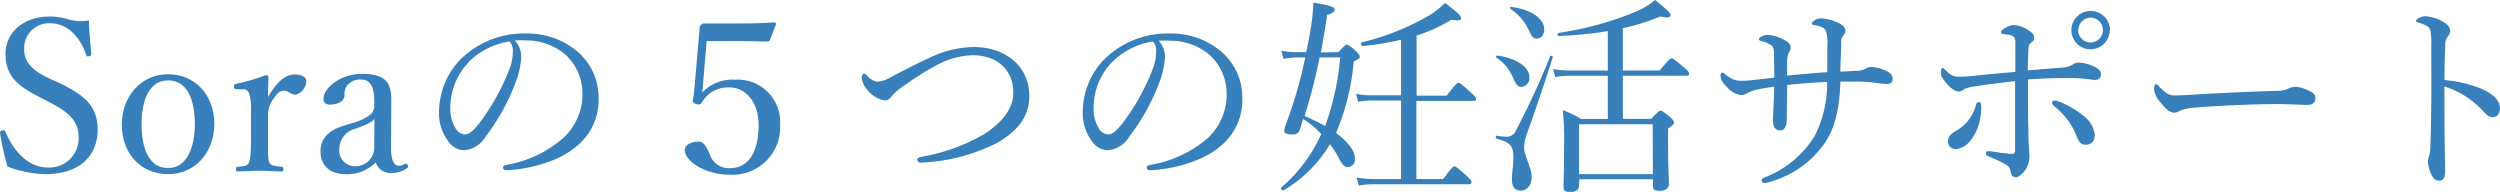
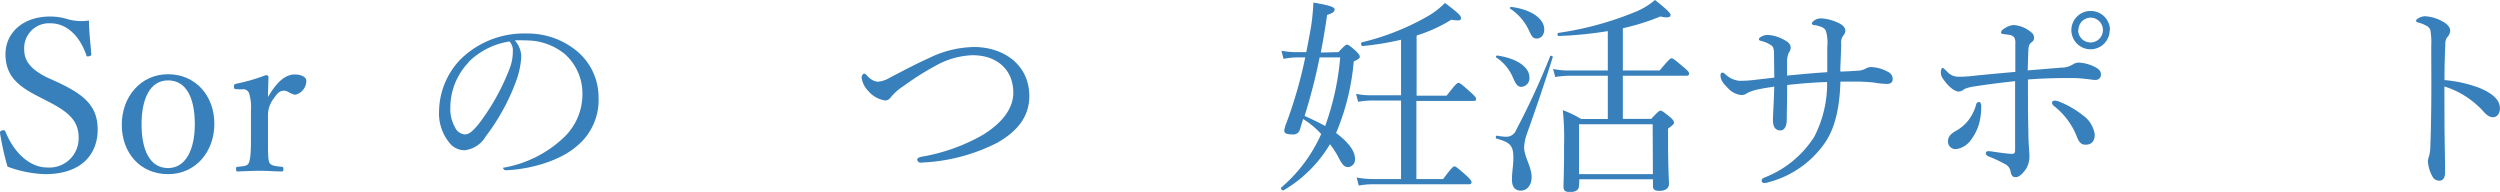
<svg xmlns="http://www.w3.org/2000/svg" id="i_support_ttl" viewBox="0 0 332.75 25.54">
  <defs>
    <style>.cls-1{fill:#3780bb;}</style>
  </defs>
  <path class="cls-1" d="M5.07,12.82C2.27,11.4.73,10,.73,7.2s2.29-5,5.93-5a7.94,7.94,0,0,1,2.47.39,6.74,6.74,0,0,0,2.71.14c0,1.4.2,3,.31,4.48,0,.14-.05.23-.33.28s-.31,0-.34-.19c-.92-2.61-2.66-4.2-4.76-4.2a3.31,3.31,0,0,0-3.5,3.47c0,1.37.67,2.6,3.14,3.78L7.79,11C11.06,12.57,13,14,13,17.25s-2.12,5.93-7,5.93a15.56,15.56,0,0,1-5-1A37.51,37.51,0,0,1,0,17.7a.31.31,0,0,1,.28-.34c.31-.06.39,0,.45.17C1.88,20.38,4,22.29,6.27,22.29a3.89,3.89,0,0,0,4.2-3.95c0-2.27-1.34-3.44-4.09-4.84Z" />
  <path class="cls-1" d="M28.53,16.49c0,3.67-2.46,6.69-6.16,6.69s-6.16-2.82-6.16-6.58,2.55-6.72,6.16-6.72S28.53,12.68,28.53,16.49Zm-9.69.06c0,3.41,1.1,5.82,3.53,5.82s3.56-2.6,3.56-5.82c0-3.45-1.09-5.85-3.56-5.85S18.84,13.27,18.84,16.55Z" />
  <path class="cls-1" d="M31.53,11.87c-.25,0-.37,0-.39-.31s.05-.33.33-.42A25.06,25.06,0,0,0,35.39,10c.17,0,.34.08.34.22,0,.81-.06,1.63-.06,2.69.87-1.46,2-3,3.56-3,.84,0,1.54.34,1.54.82a1.91,1.91,0,0,1-1.43,1.87c-.59,0-1-.53-1.54-.53s-.84.28-1.34,1a3.64,3.64,0,0,0-.79,2.41v3.3c0,1.66,0,2.5.2,2.89s.81.45,1.65.53c.14,0,.2.06.2.31s-.06.31-.2.31c-.92,0-2-.09-2.88-.09s-2.08.06-3,.09c-.17,0-.22-.06-.22-.31s0-.28.22-.31c.76-.08,1.29-.08,1.48-.53s.28-1.29.28-2.89v-4a6.38,6.38,0,0,0-.22-2.27.82.82,0,0,0-1-.61Z" />
-   <path class="cls-1" d="M52.05,19.66c0,1.73.4,2.4,1.07,2.4a1.32,1.32,0,0,0,.75-.25.27.27,0,0,1,.37.14c.14.23.11.31-.06.42a3.51,3.51,0,0,1-2.13.67A2.11,2.11,0,0,1,50,21.62,5.25,5.25,0,0,1,46,23.18c-2.52,0-3.33-1.62-3.33-2.88a3,3,0,0,1,.95-2.44c.73-.72,1.68-1,3.36-1.51a6.72,6.72,0,0,0,2.19-1,1.52,1.52,0,0,0,.64-1.09v-.79c0-2-.56-2.88-1.76-2.88a2.23,2.23,0,0,0-1.71.64,1.7,1.7,0,0,0-.48,1.43c0,.76-.81,1.26-1.93,1.26-.62,0-.87-.28-.87-.81,0-1.29,2.1-3.28,5.18-3.28,3.81,0,3.87,1.94,3.84,4.06Zm-2.21-3.84c-.31.42-.81.67-2.44,1.29a2.81,2.81,0,0,0-2.24,2.8,2.08,2.08,0,0,0,1.94,2.21,2.5,2.5,0,0,0,2.71-2.38Z" />
-   <path class="cls-1" d="M69.38,7.62a11.3,11.3,0,0,1-.72,3.27,28.06,28.06,0,0,1-4,7.25A3.73,3.73,0,0,1,61.82,20a2.58,2.58,0,0,1-2.1-1.12,6.16,6.16,0,0,1-1.28-4.14,10.17,10.17,0,0,1,2.63-6.61,12,12,0,0,1,9-3.67,10.28,10.28,0,0,1,6.49,2.16,8,8,0,0,1,3.11,6.36,7.92,7.92,0,0,1-3,6.55c-2.07,1.79-5.91,3-9.33,3.13a.39.39,0,0,1-.39-.33c0-.23.14-.31.51-.39A15.51,15.51,0,0,0,75,18.34a7.92,7.92,0,0,0,2.52-5.8A7,7,0,0,0,75.18,7.2,8.1,8.1,0,0,0,70,5.38a13.49,13.49,0,0,0-1.48,0A3.27,3.27,0,0,1,69.38,7.62Zm-7,.67a8.72,8.72,0,0,0-2.44,6.05,4.84,4.84,0,0,0,.62,2.6,1.56,1.56,0,0,0,1.31.95c.59,0,1.15-.5,2-1.59a29.7,29.7,0,0,0,4-7.28,6.31,6.31,0,0,0,.39-2.22,1.69,1.69,0,0,0-.45-1.28A9.87,9.87,0,0,0,62.33,8.29Z" />
-   <path class="cls-1" d="M93.6,10.86c0,.42-.08.84-.14,1.46a5.54,5.54,0,0,1,4.37-1.71,5.64,5.64,0,0,1,6,6,6.31,6.31,0,0,1-6.6,6.64,8.69,8.69,0,0,1-4.09-.95c-1.23-.65-2-1.57-2-2.33,0-.56.7-1.12,1.82-1.12.56,0,.92.31,1.48,1.63l.14.33a2.64,2.64,0,0,0,2.61,1.57c2.24,0,3.78-1.87,3.78-5.74,0-3.16-1.8-5-3.87-5a4,4,0,0,0-3.69,2,.48.48,0,0,1-.4.26c-.42,0-.81-.23-.81-.48s.11-.45.17-1l.76-8.76a.4.4,0,0,1,.19-.37.45.45,0,0,1,.37-.17c1.17,0,2.94,0,4.48,0,1.17,0,2.91,0,4.84-.14.22,0,.28.09.28.25l-.81,2.1a.37.37,0,0,1-.31.2c-1.26,0-2.07-.06-3.22-.06h-4.9Z" />
+   <path class="cls-1" d="M69.38,7.62a11.3,11.3,0,0,1-.72,3.27,28.06,28.06,0,0,1-4,7.25A3.73,3.73,0,0,1,61.82,20a2.58,2.58,0,0,1-2.1-1.12,6.16,6.16,0,0,1-1.28-4.14,10.17,10.17,0,0,1,2.63-6.61,12,12,0,0,1,9-3.67,10.28,10.28,0,0,1,6.49,2.16,8,8,0,0,1,3.11,6.36,7.92,7.92,0,0,1-3,6.55c-2.07,1.79-5.91,3-9.33,3.13a.39.39,0,0,1-.39-.33A15.51,15.51,0,0,0,75,18.34a7.92,7.92,0,0,0,2.52-5.8A7,7,0,0,0,75.18,7.2,8.1,8.1,0,0,0,70,5.38a13.49,13.49,0,0,0-1.48,0A3.27,3.27,0,0,1,69.38,7.62Zm-7,.67a8.72,8.72,0,0,0-2.44,6.05,4.84,4.84,0,0,0,.62,2.6,1.56,1.56,0,0,0,1.31.95c.59,0,1.15-.5,2-1.59a29.7,29.7,0,0,0,4-7.28,6.31,6.31,0,0,0,.39-2.22,1.69,1.69,0,0,0-.45-1.28A9.87,9.87,0,0,0,62.33,8.29Z" />
  <path class="cls-1" d="M137,12.8c0,2.91-1.82,4.81-4.28,6.21a24.45,24.45,0,0,1-10.08,2.63.47.47,0,0,1-.56-.39c0-.17.17-.31.59-.39a24.81,24.81,0,0,0,8.2-2.94c2.35-1.46,4-3.36,4-5.57,0-3.19-2.3-5-5.41-5a10.7,10.7,0,0,0-4.93,1.4,36.89,36.89,0,0,0-4.25,2.69,7.09,7.09,0,0,0-1.6,1.37c-.28.36-.47.56-.89.56a3.64,3.64,0,0,1-2.22-1.26,3.13,3.13,0,0,1-.89-1.77c0-.28.17-.53.33-.53s.26.11.45.31a2.23,2.23,0,0,0,1.32.76,3.6,3.6,0,0,0,1.65-.54c2.3-1.2,3.84-2,5.26-2.63a14,14,0,0,1,5.86-1.45C133.48,6.22,137,8.54,137,12.8Z" />
-   <path class="cls-1" d="M155.06,7.62a11.3,11.3,0,0,1-.72,3.27,28.06,28.06,0,0,1-4,7.25A3.73,3.73,0,0,1,147.5,20a2.58,2.58,0,0,1-2.1-1.12,6.16,6.16,0,0,1-1.28-4.14,10.17,10.17,0,0,1,2.63-6.61,12,12,0,0,1,9-3.67,10.28,10.28,0,0,1,6.49,2.16,8,8,0,0,1,3.11,6.36,7.92,7.92,0,0,1-3,6.55c-2.07,1.79-5.91,3-9.33,3.13a.39.39,0,0,1-.39-.33c0-.23.14-.31.51-.39a15.51,15.51,0,0,0,7.61-3.56,7.92,7.92,0,0,0,2.52-5.8,7,7,0,0,0-2.35-5.34,8.1,8.1,0,0,0-5.21-1.82,13.49,13.49,0,0,0-1.48,0A3.27,3.27,0,0,1,155.06,7.62ZM148,8.29a8.72,8.72,0,0,0-2.44,6.05,4.84,4.84,0,0,0,.62,2.6,1.56,1.56,0,0,0,1.31.95c.59,0,1.15-.5,2-1.59a29.7,29.7,0,0,0,4-7.28,6.31,6.31,0,0,0,.39-2.22,1.69,1.69,0,0,0-.45-1.28A9.87,9.87,0,0,0,148,8.29Z" />
  <path class="cls-1" d="M178.14,6.94c.84-.89,1-1,1.14-1s.34.09,1.21.87c.42.42.5.59.5.76s-.19.33-.81.61a31,31,0,0,1-2.35,9.52c1.59,1.18,2.52,2.38,2.52,3.42a1,1,0,0,1-.93,1.12c-.5,0-.78-.31-1.4-1.54a14.32,14.32,0,0,0-1-1.51,17.39,17.39,0,0,1-6.16,6.13c-.16.11-.47-.22-.33-.36a20,20,0,0,0,5.32-7.12,11.11,11.11,0,0,0-2.41-2L173,17.3a.9.9,0,0,1-1,.59c-.7,0-1.07-.14-1.07-.5a4.19,4.19,0,0,1,.31-1.07,59.22,59.22,0,0,0,2.49-8.68h-.89a9.48,9.48,0,0,0-2,.2l-.28-1.09a10.82,10.82,0,0,0,2.3.19h1c.17-.78.31-1.56.45-2.32a27.5,27.5,0,0,0,.5-4.28c2.27.39,2.83.61,2.83.92s-.25.48-1,.73q-.37,2.57-.84,5Zm-2.5.7a73.66,73.66,0,0,1-2,7.79c.92.42,1.85.84,2.74,1.34a35.42,35.42,0,0,0,2-9.13Zm16.44,16.19c1.15-1.54,1.34-1.68,1.51-1.68s.37.14,1.6,1.23c.53.5.67.7.67.87s-.11.28-.36.28H182.78a9.7,9.7,0,0,0-1.93.17l-.28-1.07a12.76,12.76,0,0,0,2.21.2h3.7V13.38h-3.86a11,11,0,0,0-1.85.17l-.28-1.06a9.42,9.42,0,0,0,2.13.19h3.86V5.29a38.81,38.81,0,0,1-5.12.84c-.2,0-.28-.45-.09-.5a33.08,33.08,0,0,0,8.57-3.36A10.73,10.73,0,0,0,192.33.39c2,1.51,2.13,1.74,2.13,2.05s-.31.33-1.29.19a20.54,20.54,0,0,1-4.62,2.1v8h4c1.21-1.56,1.4-1.7,1.57-1.7s.39.14,1.65,1.28c.56.51.7.68.7.87s-.08.25-.36.25h-7.59V23.83Z" />
  <path class="cls-1" d="M201.24,23.88c0-1,.19-1.84.19-2.85,0-1.6-.36-2.07-2.24-2.58-.17-.05-.11-.42.06-.39a7.14,7.14,0,0,0,1.2.14,1.37,1.37,0,0,0,1.35-.9,101.29,101.29,0,0,0,4.53-9.82c.06-.14.39,0,.34.14-1.23,3.89-2.24,6.83-3.45,10.22a6.23,6.23,0,0,0-.36,1.76c0,1.23,1,2.63,1,3.95,0,1.12-.62,1.82-1.43,1.82S201.24,24.86,201.24,23.88Zm.16-13.49a6.06,6.06,0,0,0-2.26-2.75c-.09,0,0-.28.14-.25,2.6.37,4.28,1.54,4.28,2.89a1.14,1.14,0,0,1-1.06,1.28C202,11.56,201.77,11.23,201.4,10.39ZM203.48,4A7,7,0,0,0,201,1.15c-.08-.06,0-.23.14-.23,2.69.34,4.4,1.57,4.4,3,0,.79-.48,1.21-1,1.21S203.87,4.84,203.48,4Zm6.69,20.66c0,.62-.42.9-1.23.9-.59,0-.84-.2-.84-.7s.08-1.77.08-5.55a37.24,37.24,0,0,0-.17-4.65,13.79,13.79,0,0,1,2.44,1.18H214V10.08h-5.07a12.51,12.51,0,0,0-1.93.17l-.28-1.07a10.2,10.2,0,0,0,2.21.2H214V4.14a51.57,51.57,0,0,1-6.53.65c-.19,0-.25-.39,0-.42a42.92,42.92,0,0,0,10.44-2.89A9.54,9.54,0,0,0,220.28,0c1.62,1.29,2.07,1.74,2.07,2s-.28.45-1.35.19a30,30,0,0,1-5,1.57V9.38h4.9c1.24-1.48,1.43-1.62,1.6-1.62s.36.14,1.65,1.23c.56.47.67.64.67.81s-.08.28-.36.28H216v5.74h3.78c.93-1,1.07-1.09,1.24-1.09s.33.11,1.26.84c.42.39.53.56.53.73s-.06.3-.79.81v1.71c0,3.44.12,5.18.12,5.68s-.42.9-1.24.9-.89-.26-.89-.73v-.81h-9.8Zm9.8-8.12h-9.8v6.64H220Z" />
  <path class="cls-1" d="M236.12,7.31c0-.7-.05-1-.3-1.23a4,4,0,0,0-1.38-.62c-.22-.06-.33-.11-.33-.25s.17-.25.33-.34a1.74,1.74,0,0,1,.9-.22,5.18,5.18,0,0,1,2.1.64c.67.34.9.65.9,1.07a1,1,0,0,1-.23.61,2.91,2.91,0,0,0-.25,1.09c0,.56,0,1.24,0,2,2-.19,3.42-.33,5.35-.45,0-1.2,0-2.29,0-3.38a5.34,5.34,0,0,0-.2-2.16,1.06,1.06,0,0,0-.64-.5,3.61,3.61,0,0,0-.9-.23c-.22,0-.31-.14-.31-.25s.2-.28.4-.42a1.59,1.59,0,0,1,.92-.22,6.2,6.2,0,0,1,1.85.44c.95.37,1.29.76,1.29,1.24a1.12,1.12,0,0,1-.31.64,1.49,1.49,0,0,0-.25,1c0,1.12-.09,2.35-.12,3.75.65,0,1.35-.05,2.33-.11a2.35,2.35,0,0,0,1-.25,1.46,1.46,0,0,1,.86-.23,5,5,0,0,1,2.24.68,1,1,0,0,1,.54,1c0,.33-.28.56-.73.56a10.46,10.46,0,0,1-1.68-.17c-.7-.09-1.4-.11-2-.14-.92,0-1.76,0-2.54,0-.09,3-.56,6-2.1,8.2a13.17,13.17,0,0,1-7.42,5.18,2,2,0,0,1-.62.12.32.32,0,0,1-.34-.31c0-.23.12-.31.37-.42a13.71,13.71,0,0,0,6.63-5.43,15.41,15.41,0,0,0,1.71-7.28c-1.82.05-3.39.19-5.32.39,0,2-.05,3.53-.05,4.59s-.42,1.46-.84,1.46c-.7,0-1-.51-1-1.35s.14-2.69.17-4.48c-.7.11-1.35.2-2,.34a5.92,5.92,0,0,0-1.57.5,1.31,1.31,0,0,1-.81.28,2.79,2.79,0,0,1-1.85-1c-.7-.68-.92-1.1-.92-1.66,0-.22.14-.33.25-.33s.22.08.42.25a3.15,3.15,0,0,0,1.79.84,14.19,14.19,0,0,0,1.76-.08l2.94-.34Z" />
  <path class="cls-1" d="M274.37,9a2.84,2.84,0,0,0,1.57-.45,1.43,1.43,0,0,1,.73-.22,5.29,5.29,0,0,1,2.27.64c.47.28.7.5.7,1a.71.71,0,0,1-.76.67c-.36,0-.84-.11-1.32-.14a14.68,14.68,0,0,0-2.12-.11c-1.12,0-3.08,0-5.52.19,0,2.69,0,4.93.06,6.92,0,1.79.14,2.63.14,3.3a3.37,3.37,0,0,1-.42,1.63c-.51.75-1,1.15-1.4,1.15s-.56-.14-.7-.79a1.29,1.29,0,0,0-.73-.95c-.62-.34-1.49-.76-2.16-1-.33-.16-.39-.28-.39-.44a.28.28,0,0,1,.28-.28,4.27,4.27,0,0,1,.59.05c.84.14,2.21.31,2.55.31s.47-.08.47-.5c0-1.12,0-2.41,0-4.18v-5c-1.79.2-3.47.4-5.38.7a5.31,5.31,0,0,0-1.28.31c-.34.2-.48.37-.87.37S259.64,11.79,259,11s-.67-1-.67-1.43c0-.17.08-.53.22-.53s.34.25.59.47a2,2,0,0,0,1.57.7,14,14,0,0,0,1.62-.08c1.57-.17,3.62-.36,5.91-.56,0-1.26,0-2.77,0-3.7a1.84,1.84,0,0,0-.11-.84,1,1,0,0,0-.7-.39l-.81-.11c-.17,0-.28-.08-.28-.22s.14-.37.48-.54A2.54,2.54,0,0,1,268,3.33a4,4,0,0,1,2,.7c.53.37.73.56.73,1s-.25.51-.45.7-.28.42-.31,1.07-.05,1.51-.08,2.57ZM263.7,14.08a8.79,8.79,0,0,1-.16,1.85,6.38,6.38,0,0,1-1.15,2.61,2.91,2.91,0,0,1-2.05,1.31,1,1,0,0,1-1.06-1c0-.56.22-.95,1-1.4A5.53,5.53,0,0,0,262,16,6.11,6.11,0,0,0,263,14c.08-.33.22-.42.39-.42S263.7,13.75,263.7,14.08ZM274,13.5a12.26,12.26,0,0,1,3.22,1.84,3.79,3.79,0,0,1,1.59,2.55c0,.9-.42,1.37-1.23,1.37-.53,0-.87-.28-1.18-1.14a9.6,9.6,0,0,0-3-4,.64.64,0,0,1-.28-.44.31.31,0,0,1,.33-.28A1.31,1.31,0,0,1,274,13.5Zm6.8-9.5a2.55,2.55,0,1,1-2.55-2.54A2.56,2.56,0,0,1,280.84,4Zm-4.2,0a1.65,1.65,0,1,0,1.65-1.65A1.64,1.64,0,0,0,276.64,4Z" />
-   <path class="cls-1" d="M289.35,15c-.56,0-1.23-.62-2-1.63a2.85,2.85,0,0,1-.64-1.45c0-.37.05-.7.25-.7s.25.14.45.33c1,1,1.37,1.15,2,1.15s1.66-.05,3.56-.17c3.81-.22,7.59-.36,10-.44a3.66,3.66,0,0,0,1.71-.34,2.09,2.09,0,0,1,.86-.2,3.69,3.69,0,0,1,1.15.26c1.32.5,1.49.81,1.49,1.31s-.37.84-1,.84c-1.07,0-2.58-.11-4-.11-2.49,0-7.45.17-11.12.48a5.73,5.73,0,0,0-1.93.42A1.48,1.48,0,0,1,289.35,15Z" />
  <path class="cls-1" d="M325.36,16.16c0,1.62.08,5,.08,6.77,0,.84-.36,1.12-.78,1.12a1,1,0,0,1-.9-.56,4.72,4.72,0,0,1-.61-2.07,3.84,3.84,0,0,1,.19-.76,5.51,5.51,0,0,0,.14-1.31c.06-1.51.09-2.72.12-5.35s0-5.29,0-7.87A9.74,9.74,0,0,0,323.48,4a1.09,1.09,0,0,0-.56-.59A4.35,4.35,0,0,0,321.86,3c-.2-.06-.28-.14-.28-.25s.14-.23.28-.31a2,2,0,0,1,.87-.28A5.32,5.32,0,0,1,325,2.8c.67.34,1.12.78,1.12,1.29a1.33,1.33,0,0,1-.4.87,1.59,1.59,0,0,0-.25,1c-.05,1.06-.11,2.68-.11,4.7A17.11,17.11,0,0,1,330,11.7c2,.82,2.74,1.74,2.74,2.72,0,.76-.45,1.18-.89,1.18s-.79-.17-1.4-.87a12.16,12.16,0,0,0-2.19-1.85,11.73,11.73,0,0,0-2.91-1.37Z" />
</svg>